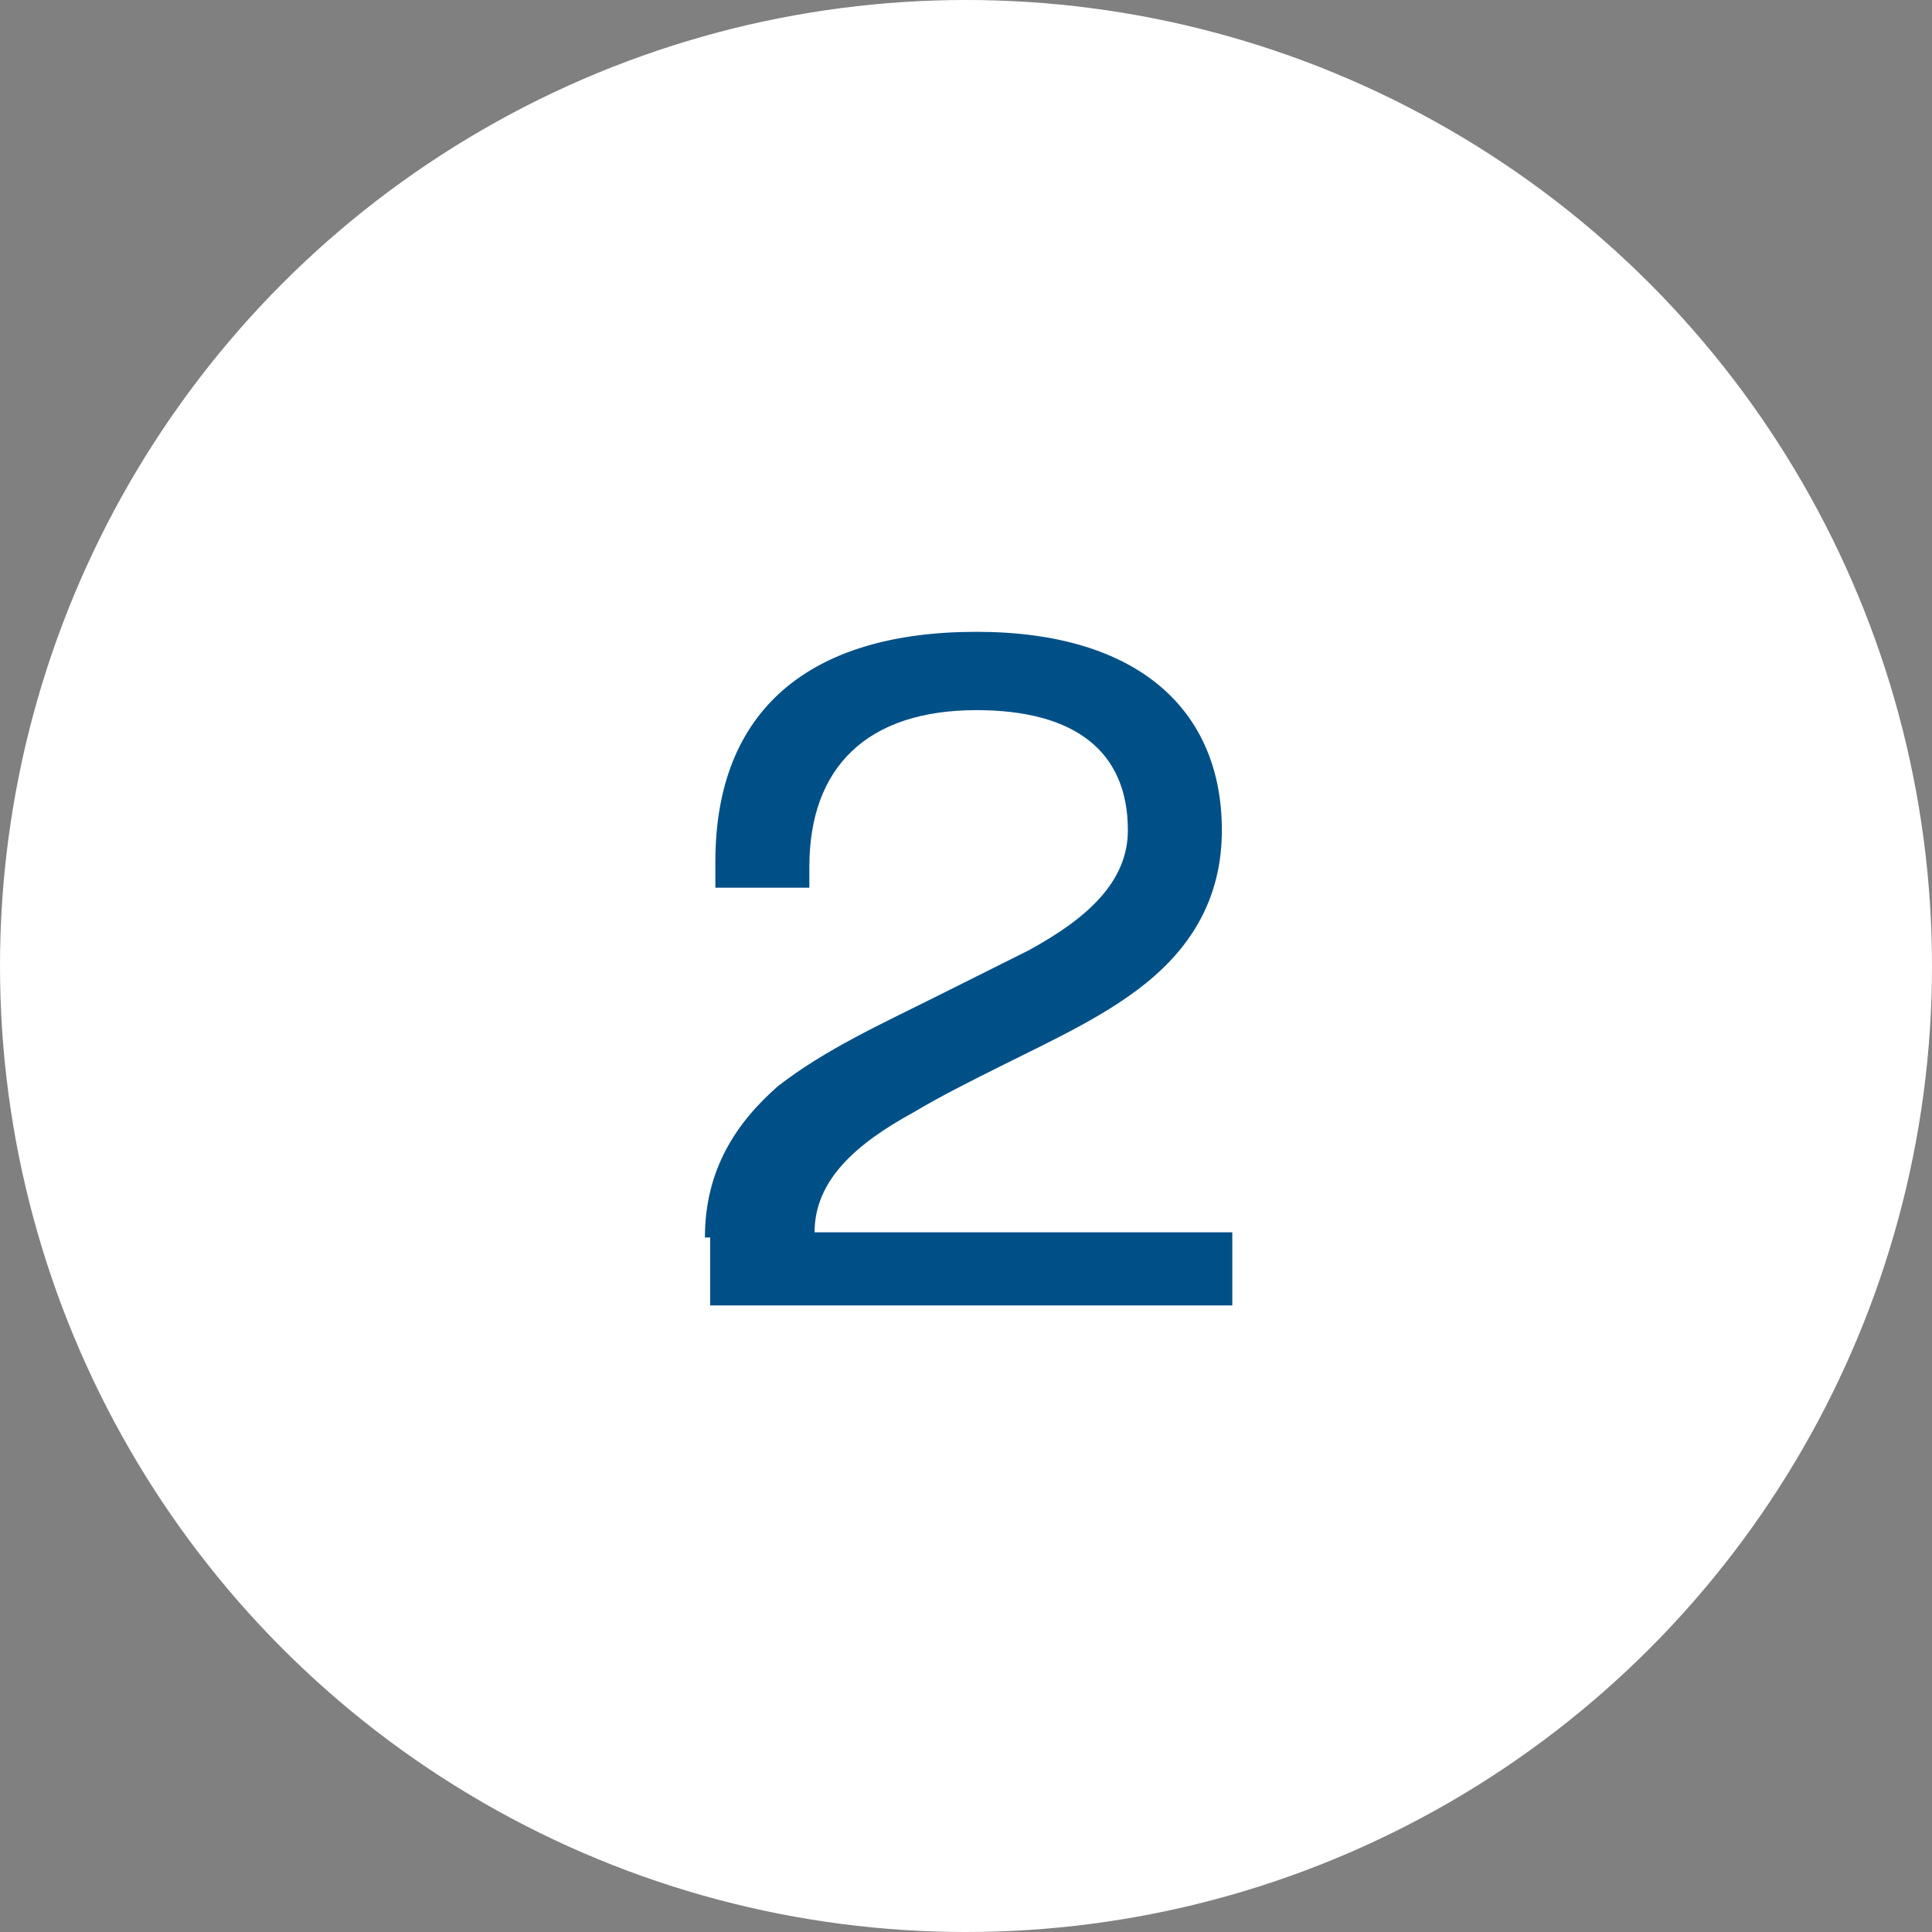
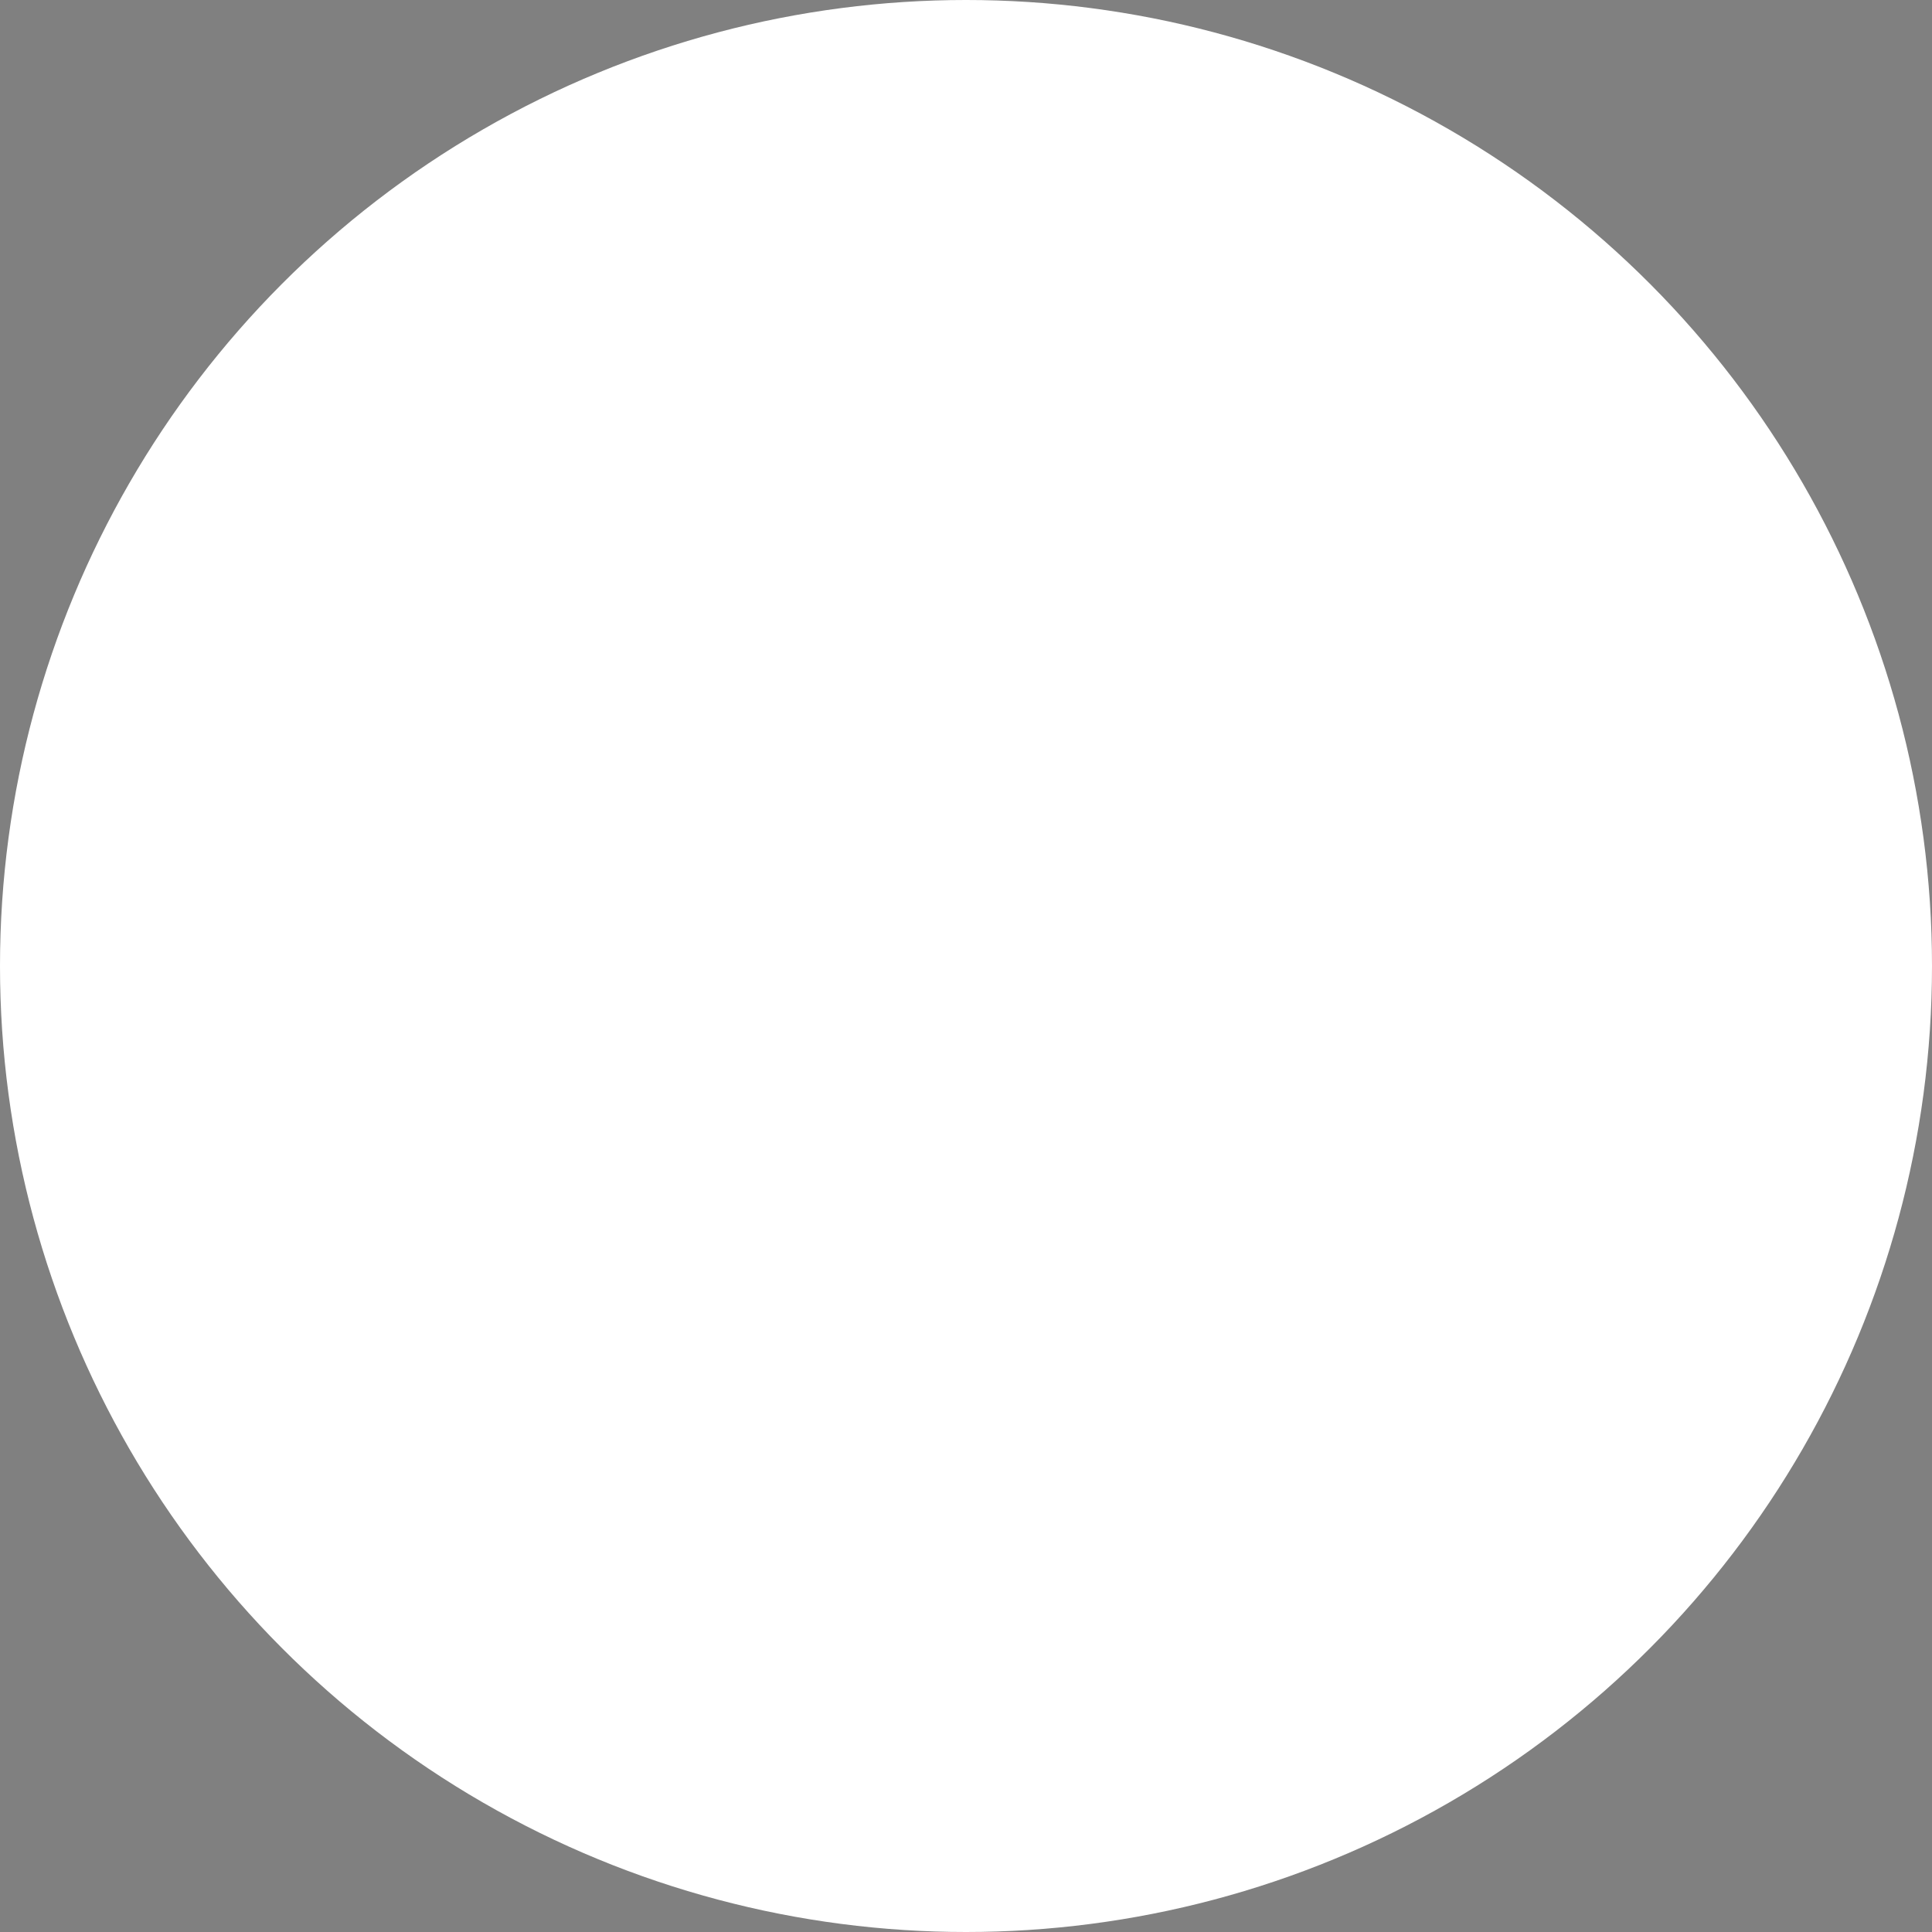
<svg xmlns="http://www.w3.org/2000/svg" version="1.1" id="_1-icon" x="0px" y="0px" viewBox="0 0 37 37" style="enable-background:new 0 0 37 37;" xml:space="preserve">
  <rect x="0" y="0" width="37" height="37" fill="#808080" stroke="none" />
  <style type="text/css">
	.st0{fill:#FFFFFF;}
	.st1{enable-background:new    ;}
	.st2{fill:#005088;}
</style>
  <g>
    <g id="Ellipse_30">
      <circle class="st0" cx="18.5" cy="18.5" r="18.5" />
    </g>
    <g class="st1">
-       <path class="st2" d="M13.5,23.7c0-1.3,0.6-2.2,1.4-2.9c0.9-0.7,2-1.2,3-1.7c0.6-0.3,1.2-0.6,1.8-0.9c1.1-0.6,1.9-1.3,1.9-2.3    c0-1.5-1-2.3-2.9-2.3c-2.1,0-3.2,1.1-3.2,3v0.4h-1.8v-0.5c0-2.9,1.8-4.4,5-4.4c3.1,0,4.7,1.5,4.7,3.8c0,1.2-0.5,2.1-1.3,2.8    c-0.8,0.7-1.9,1.2-2.9,1.7c-0.6,0.3-1.2,0.6-1.7,0.9c-1.1,0.6-1.9,1.3-1.9,2.3h8V25h-10V23.7z" />
-     </g>
+       </g>
  </g>
</svg>